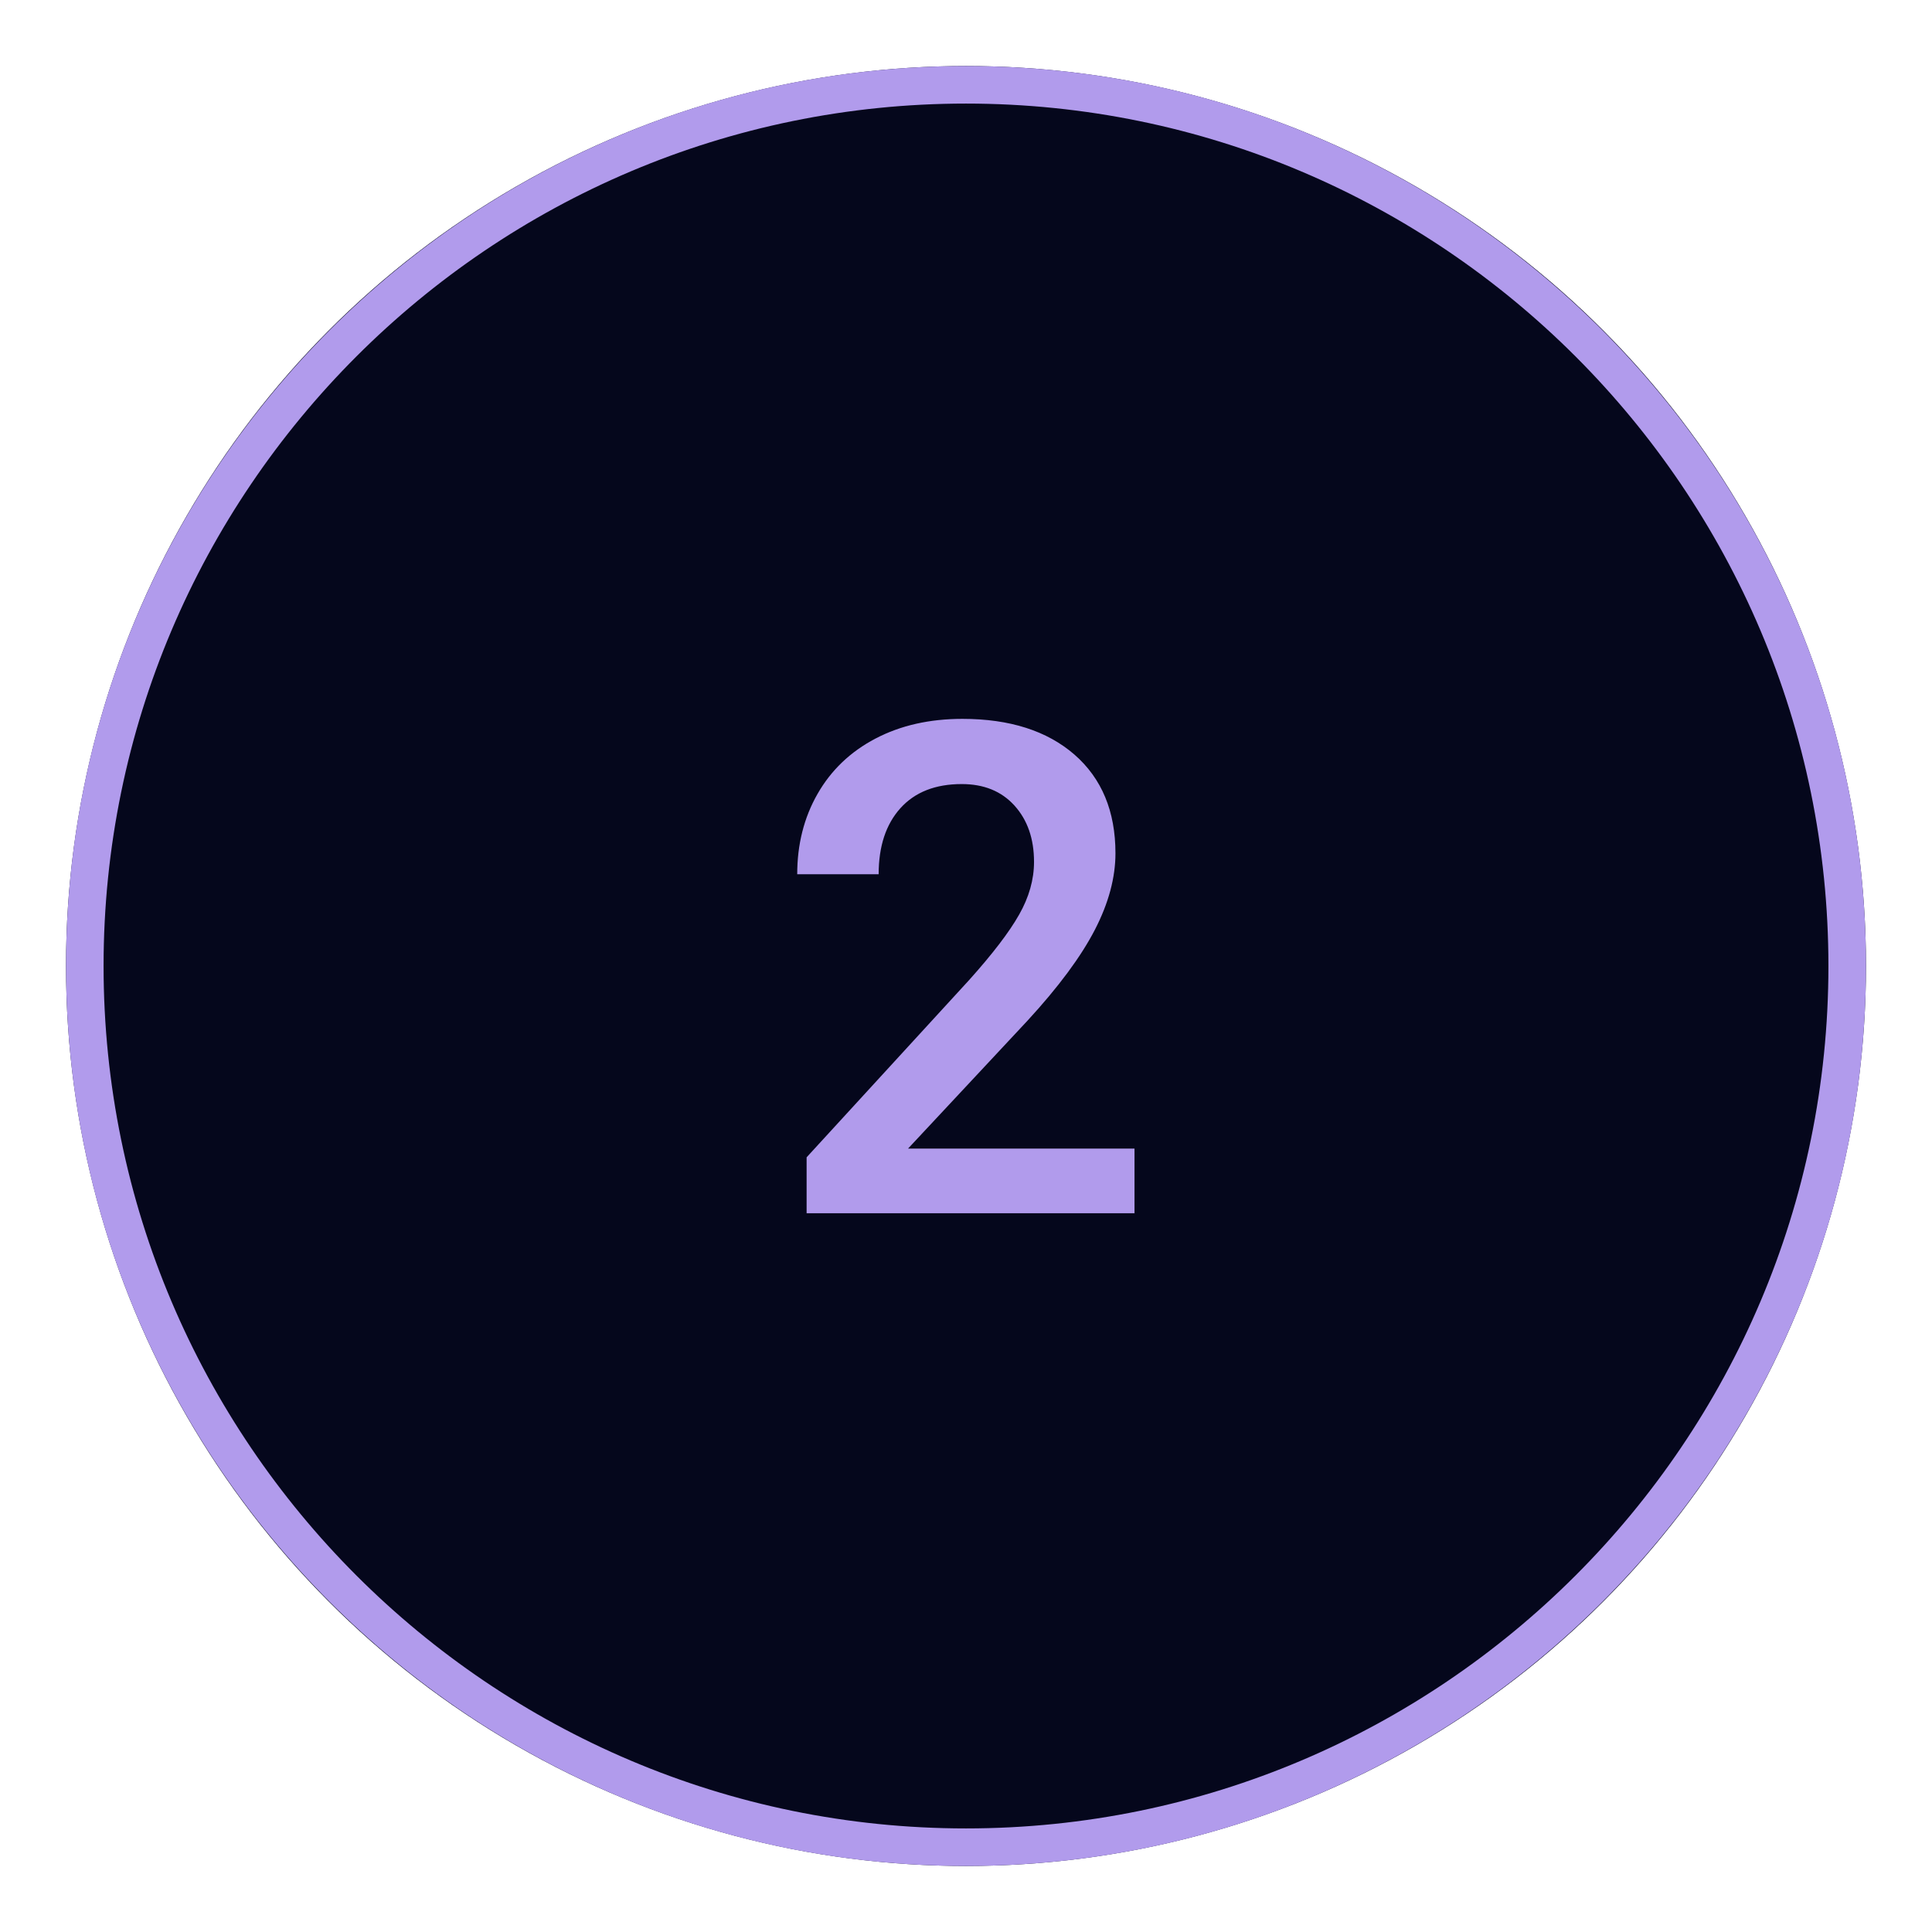
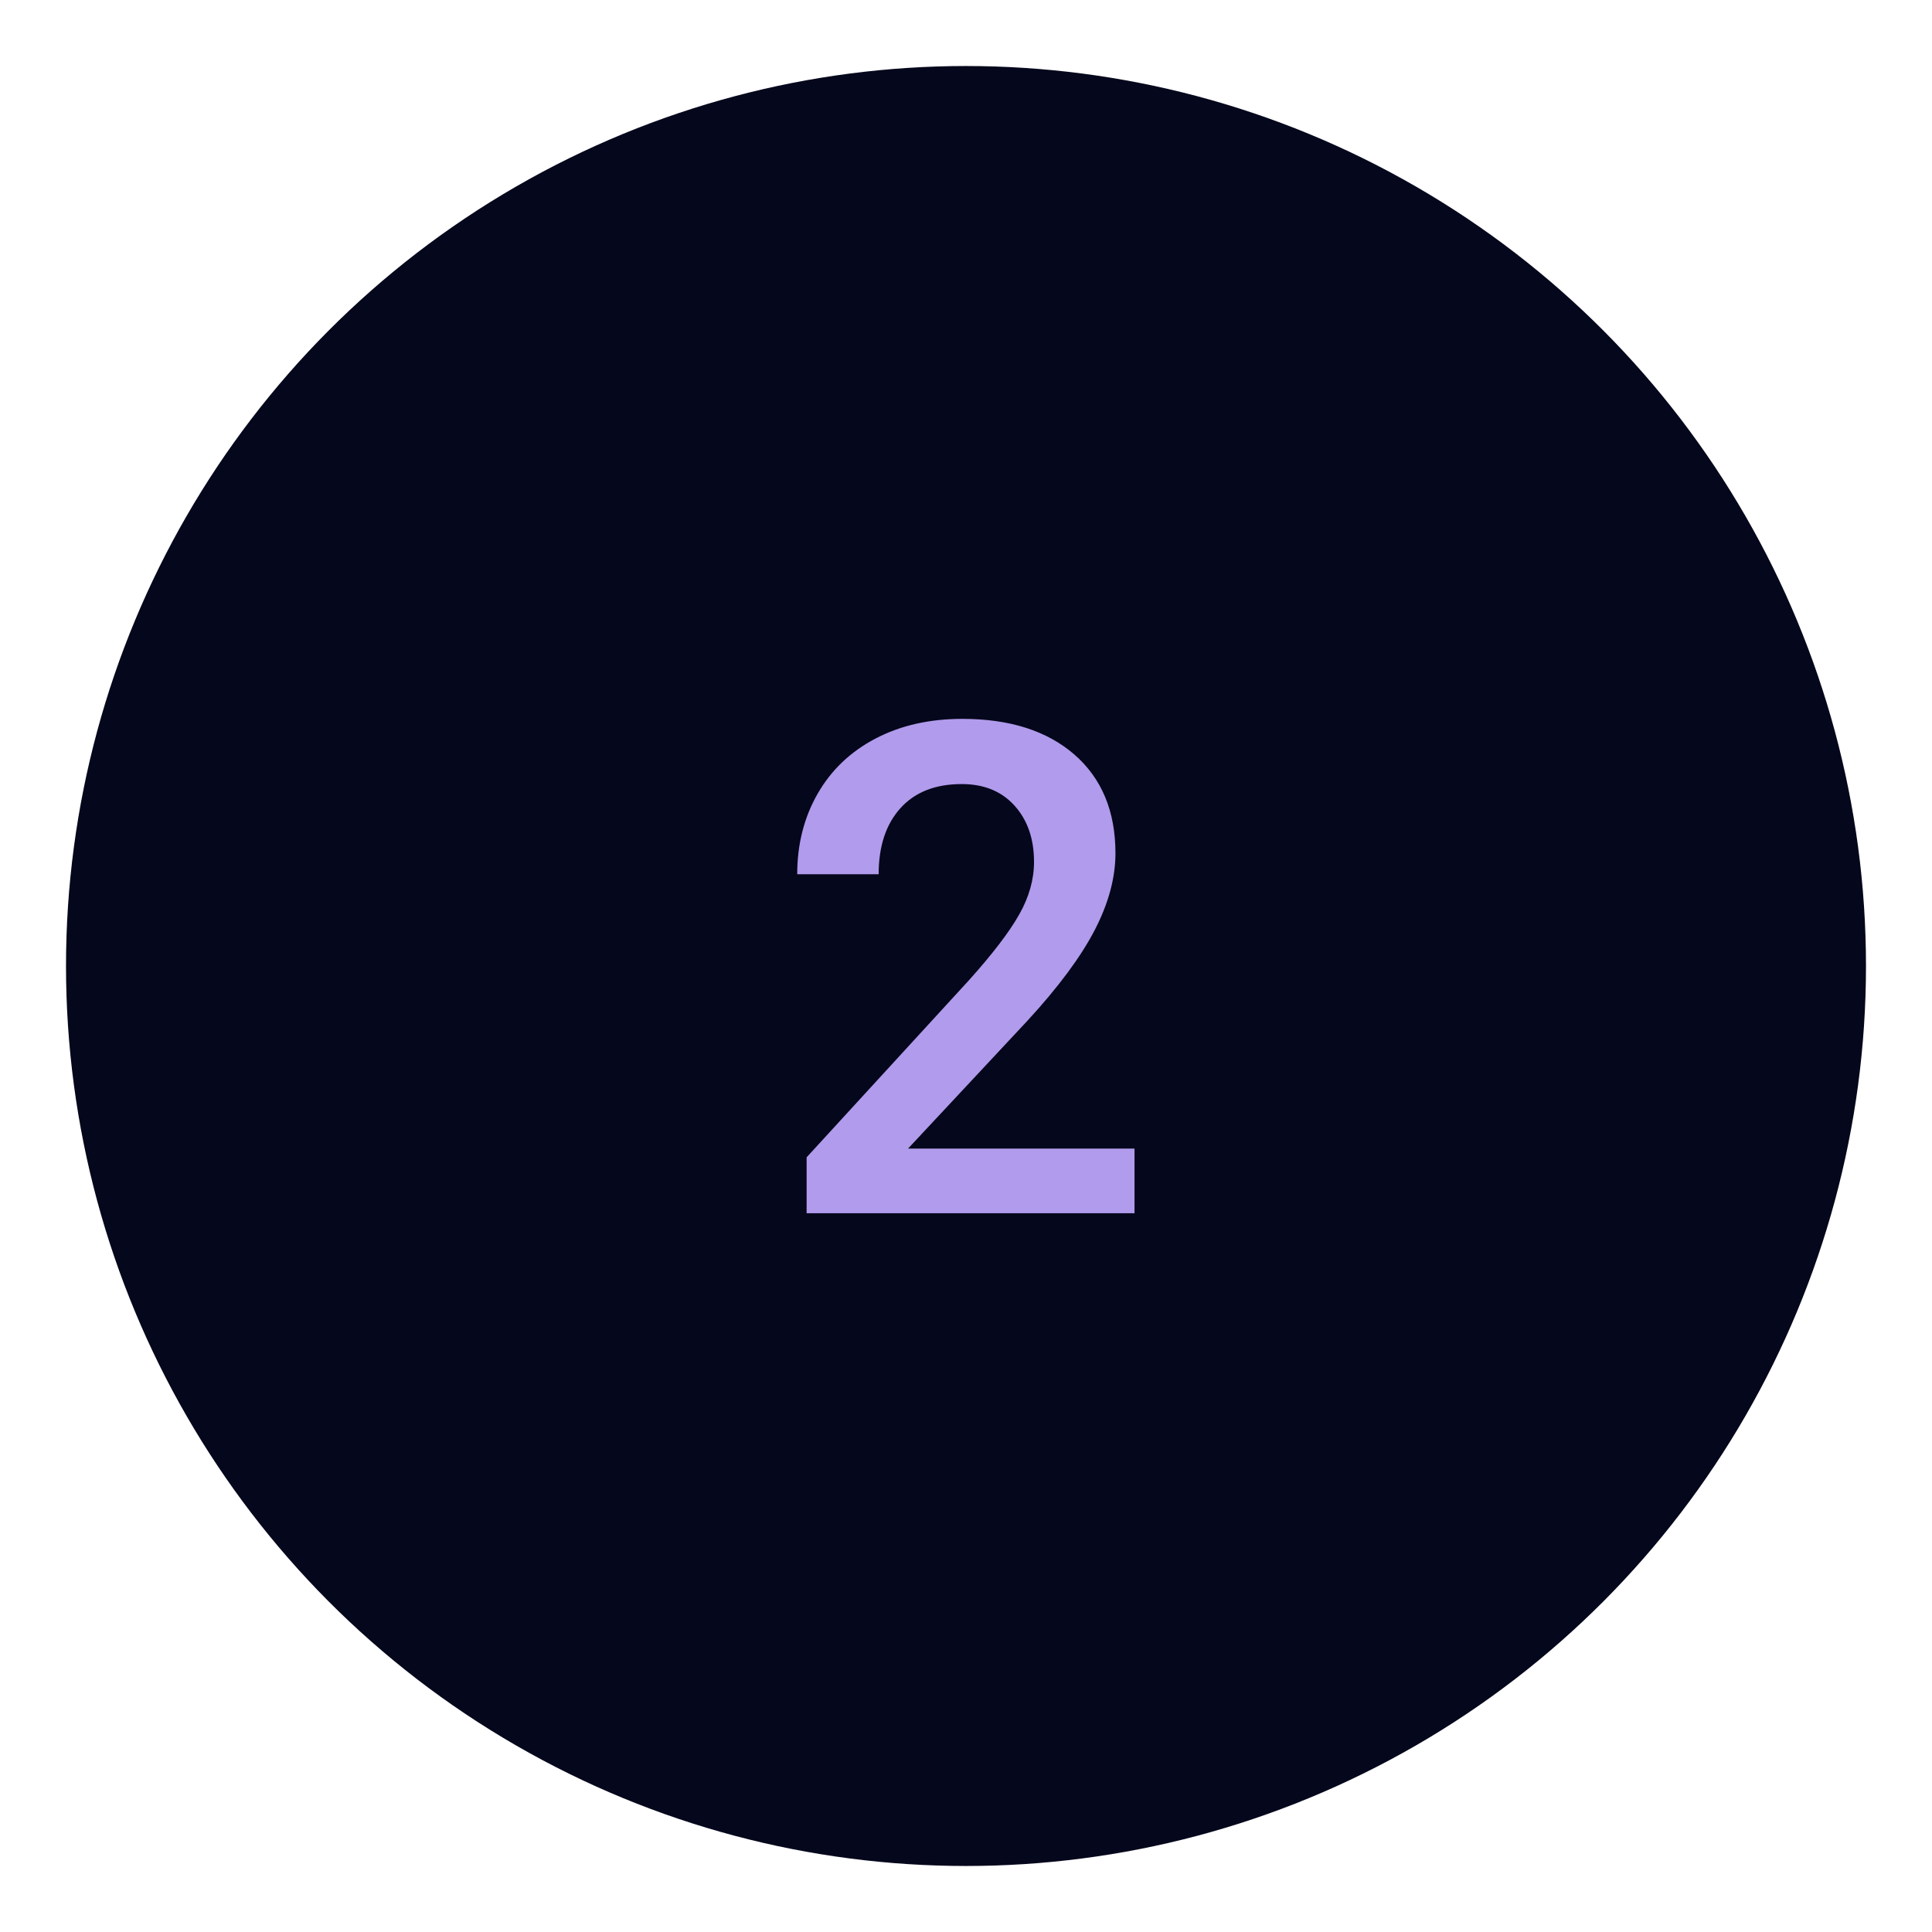
<svg xmlns="http://www.w3.org/2000/svg" id="Calque_1" data-name="Calque 1" viewBox="0 0 144 144">
  <defs>
    <style> .cls-1 { fill: #b19bec; } .cls-1, .cls-2 { stroke-width: 0px; } .cls-2 { fill: #05071c; } .cls-3 { isolation: isolate; } </style>
  </defs>
  <g id="Ellipse_108" data-name="Ellipse 108">
    <circle class="cls-2" cx="72" cy="72" r="67.08" />
-     <path class="cls-1" d="m72,139.08c-36.99,0-67.08-30.09-67.08-67.08S35.01,4.92,72,4.92s67.08,30.09,67.08,67.08-30.09,67.08-67.08,67.08Zm0-131.36C36.55,7.72,7.72,36.55,7.72,72s28.84,64.28,64.28,64.28,64.28-28.84,64.28-64.28S107.45,7.72,72,7.72Z" />
  </g>
  <g id="_2" data-name=" 2" class="cls-3">
    <g class="cls-3">
      <path class="cls-1" d="m84.57,90.43h-24.45v-4.17l12.11-13.21c1.75-1.95,2.99-3.57,3.73-4.88.74-1.3,1.11-2.62,1.11-3.93,0-1.73-.49-3.13-1.46-4.2s-2.28-1.6-3.93-1.6c-1.96,0-3.49.6-4.57,1.8s-1.62,2.84-1.62,4.92h-6.07c0-2.21.5-4.21,1.51-5.98,1.01-1.77,2.45-3.15,4.32-4.13s4.03-1.47,6.48-1.47c3.53,0,6.31.89,8.35,2.66,2.04,1.78,3.06,4.23,3.06,7.36,0,1.81-.51,3.72-1.54,5.71s-2.7,4.25-5.03,6.78l-8.89,9.52h16.88v4.84Z" />
    </g>
  </g>
</svg>